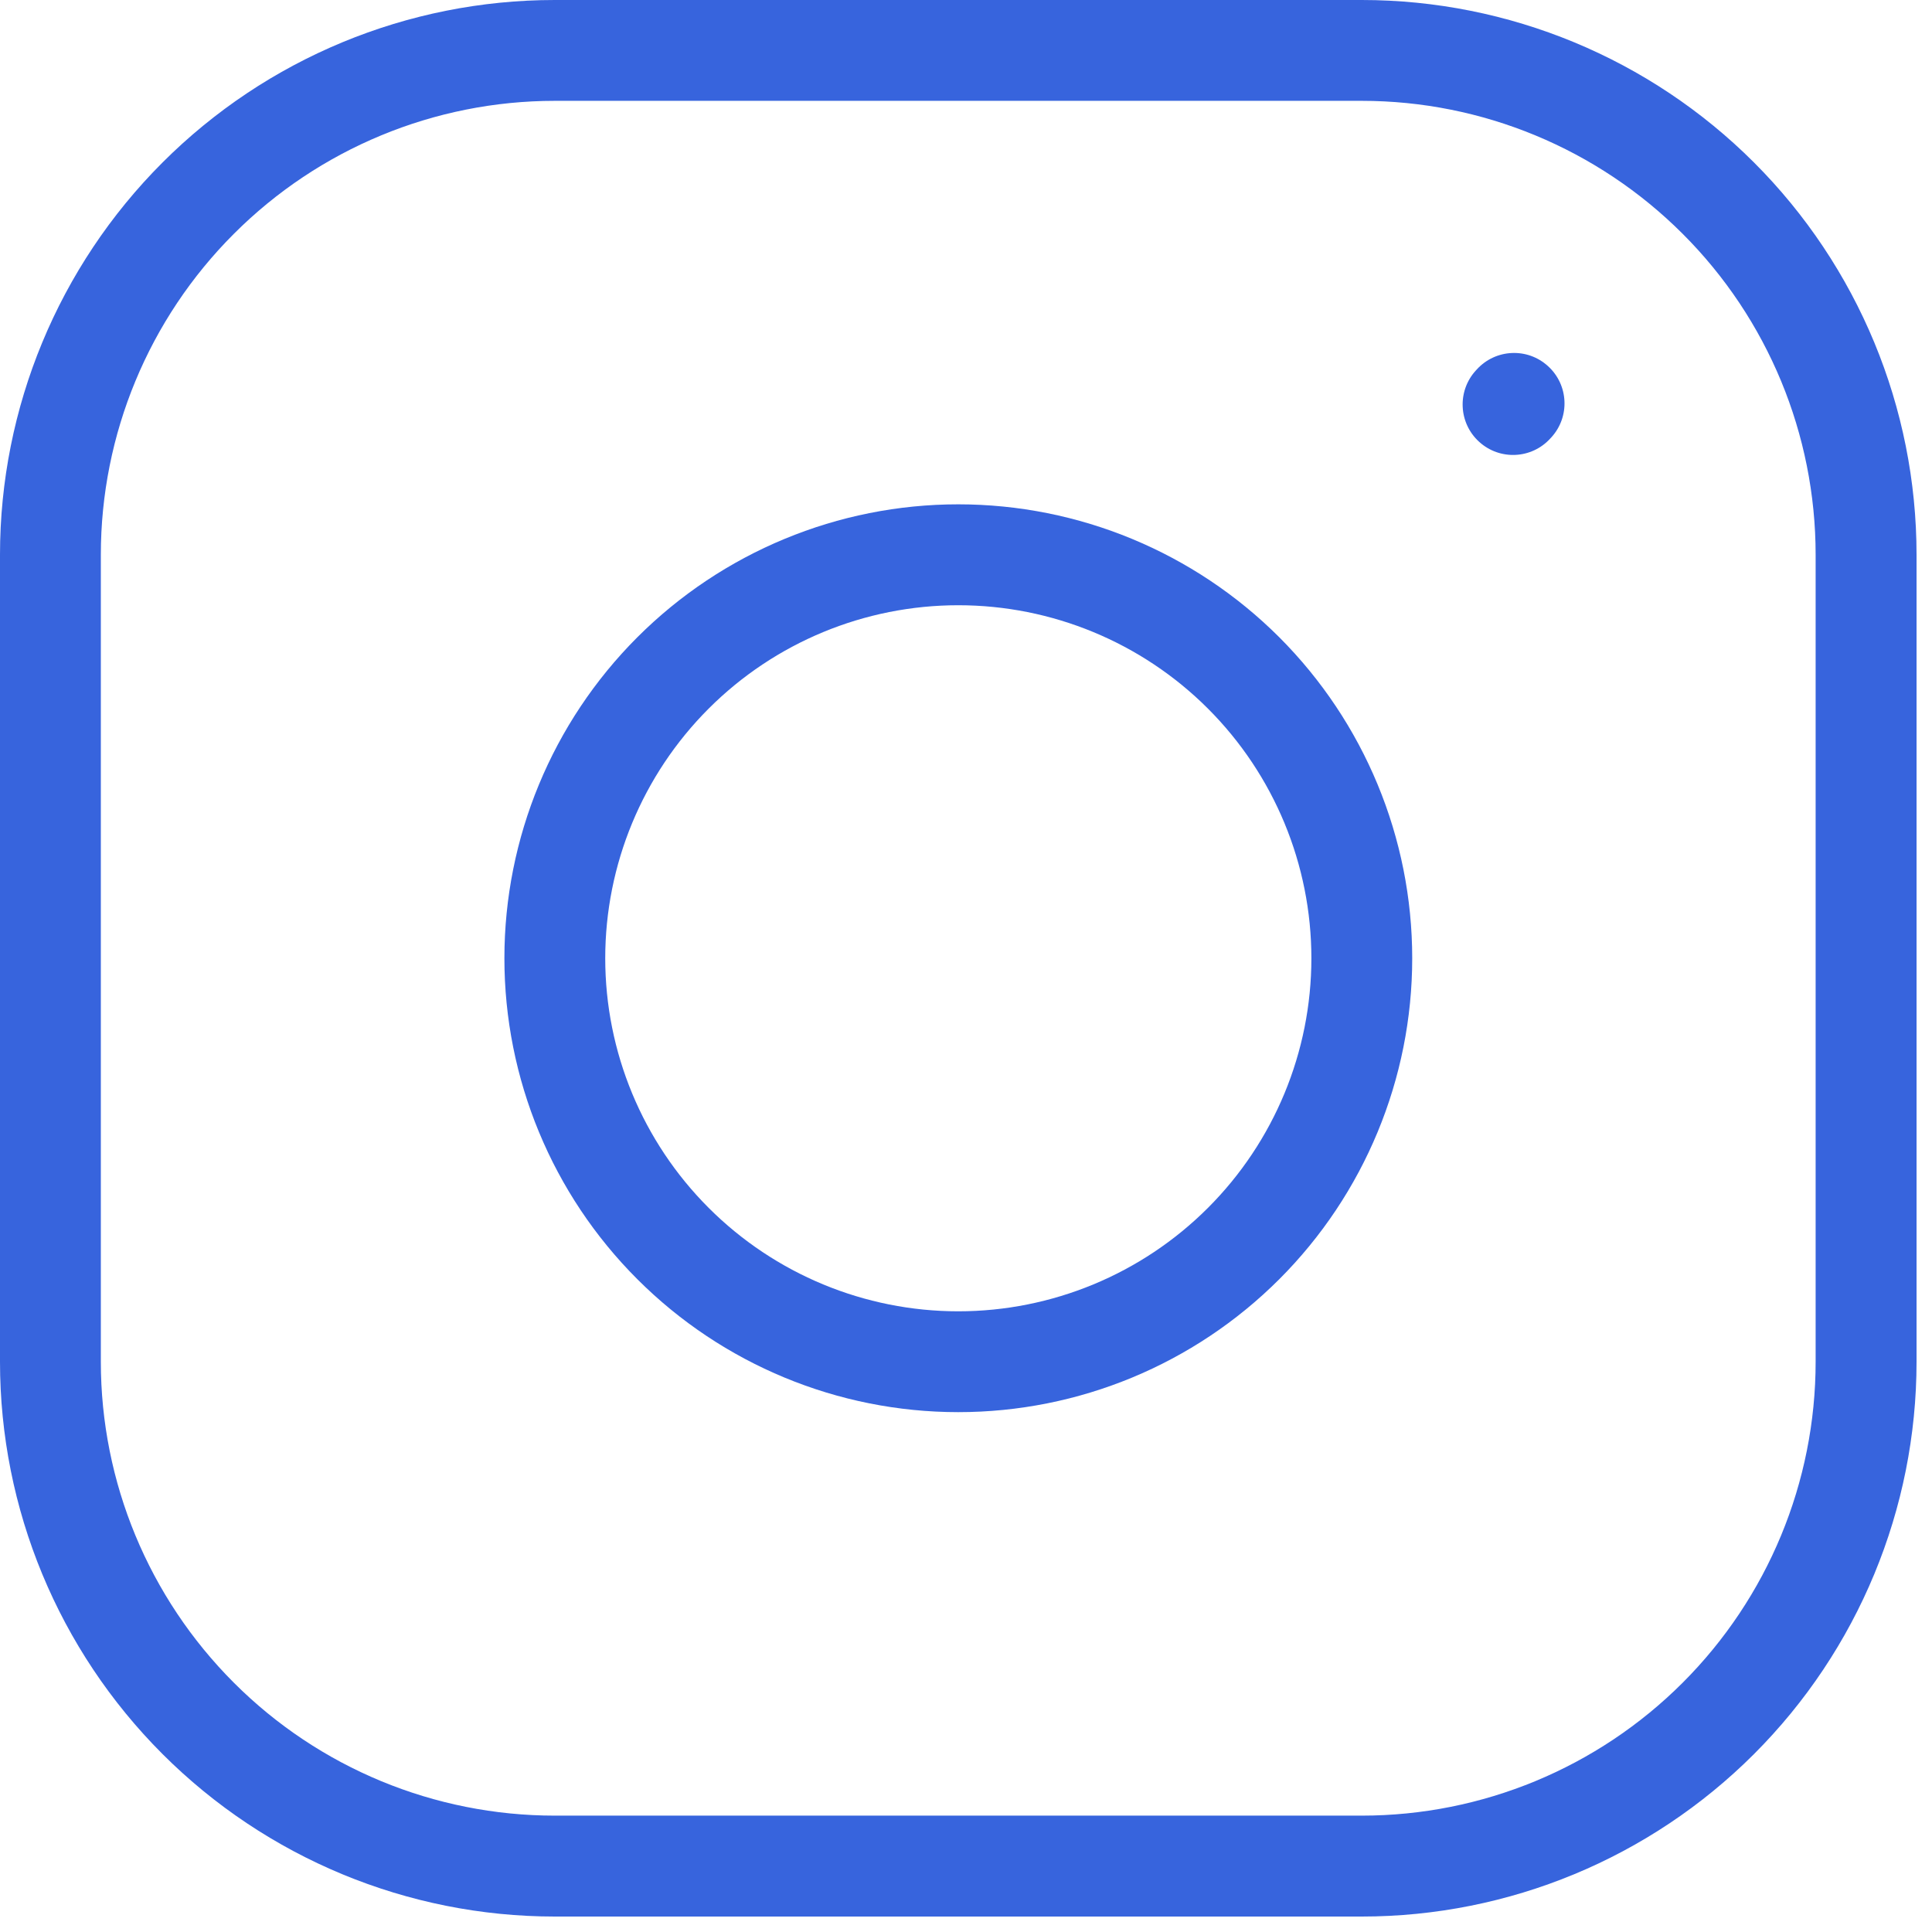
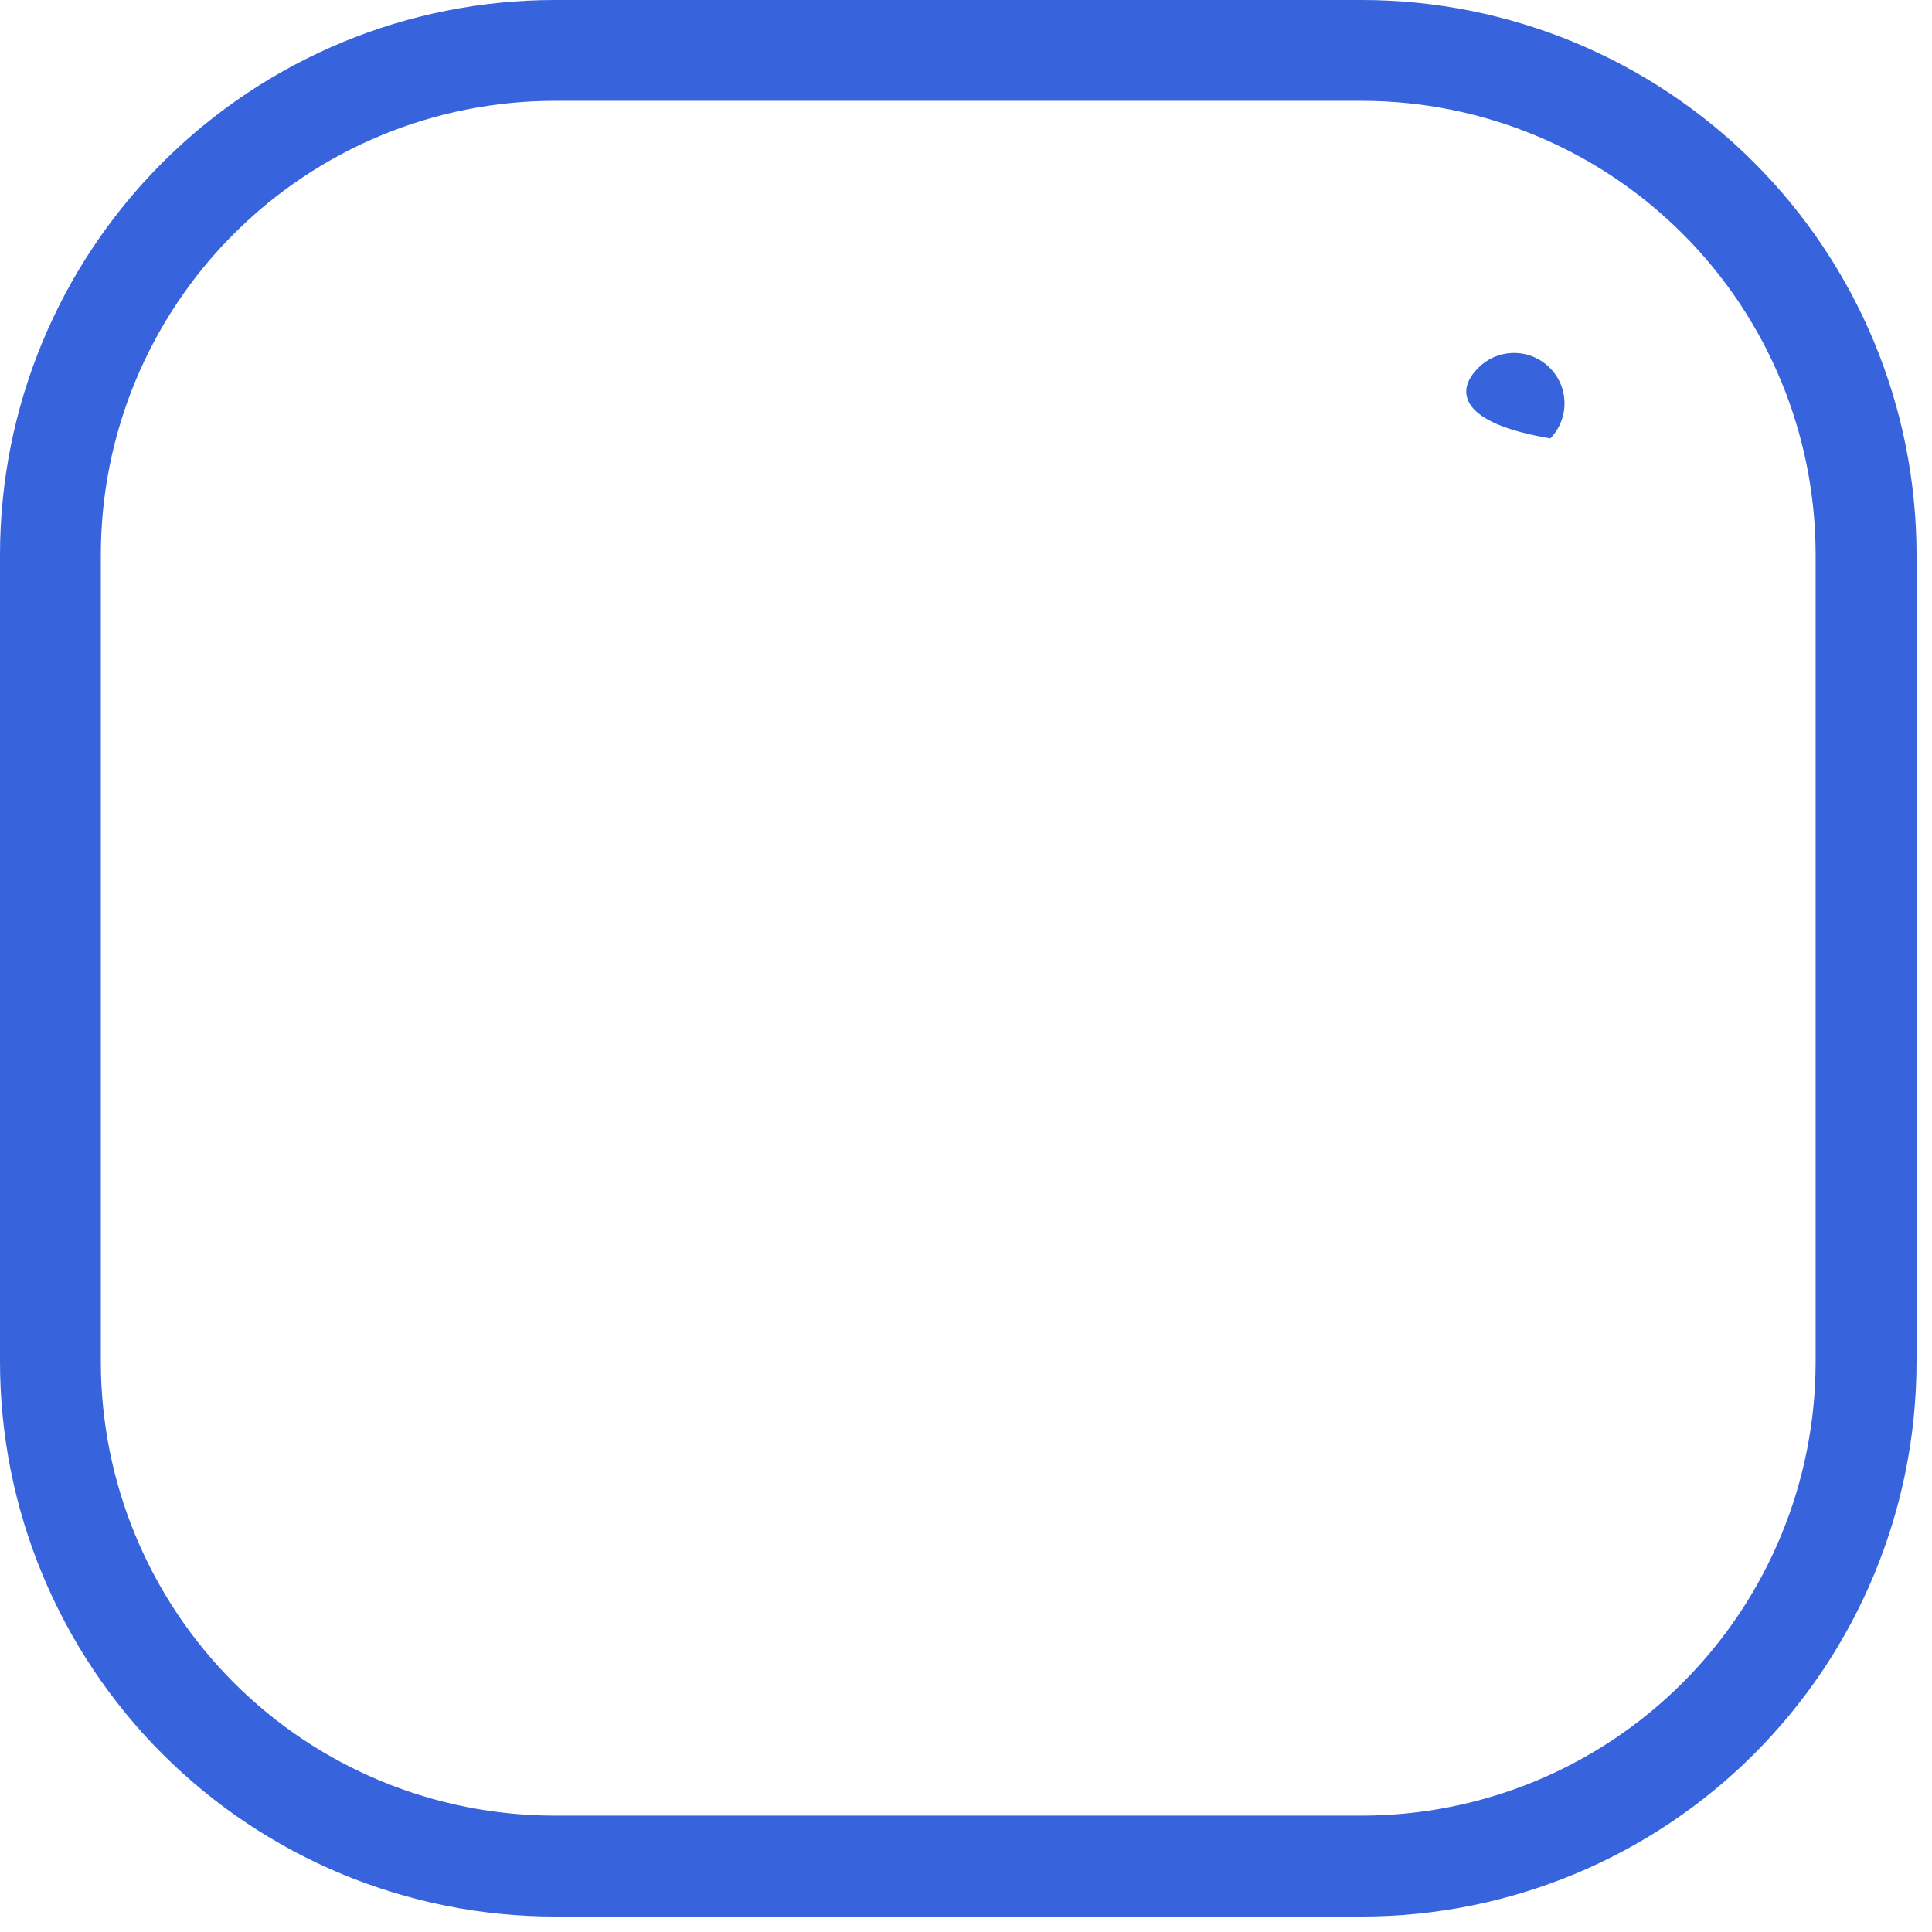
<svg xmlns="http://www.w3.org/2000/svg" width="26" height="26" viewBox="0 0 26 26" fill="none">
-   <path fill-rule="evenodd" clip-rule="evenodd" d="M8.577 8.576C9.723 7.431 11.276 6.787 12.896 6.787C14.517 6.787 16.07 7.431 17.216 8.576C18.361 9.722 19.005 11.276 19.005 12.896C19.005 14.516 18.361 16.07 17.216 17.215C16.07 18.361 14.517 19.004 12.896 19.004C11.276 19.004 9.723 18.361 8.577 17.215C7.431 16.07 6.788 14.516 6.788 12.896C6.788 11.276 7.431 9.722 8.577 8.576ZM12.896 8.145C11.636 8.145 10.428 8.645 9.537 9.536C8.646 10.427 8.145 11.636 8.145 12.896C8.145 14.156 8.646 15.364 9.537 16.255C10.428 17.146 11.636 17.647 12.896 17.647C14.156 17.647 15.365 17.146 16.256 16.255C17.147 15.364 17.648 14.156 17.648 12.896C17.648 11.636 17.147 10.427 16.256 9.536C15.365 8.645 14.156 8.145 12.896 8.145Z" fill="#3764DD" />
  <path fill-rule="evenodd" clip-rule="evenodd" d="M7.466 1.357C5.846 1.357 4.292 2.001 3.147 3.147C2.001 4.292 1.357 5.846 1.357 7.466V18.326C1.357 19.946 2.001 21.499 3.147 22.645C4.292 23.791 5.846 24.434 7.466 24.434H18.326C19.946 24.434 21.499 23.791 22.645 22.645C23.791 21.499 24.434 19.946 24.434 18.326V7.466C24.434 5.846 23.791 4.292 22.645 3.147C21.499 2.001 19.946 1.357 18.326 1.357H7.466ZM2.187 2.187C3.587 0.787 5.486 0 7.466 0H18.326C20.306 0 22.205 0.787 23.605 2.187C25.005 3.587 25.792 5.486 25.792 7.466V18.326C25.792 20.306 25.005 22.205 23.605 23.605C22.205 25.005 20.306 25.792 18.326 25.792H7.466C5.486 25.792 3.587 25.005 2.187 23.605C0.787 22.205 0 20.306 0 18.326V7.466C0 5.486 0.787 3.587 2.187 2.187Z" fill="#3764DD" />
-   <path fill-rule="evenodd" clip-rule="evenodd" d="M20.832 4.927C21.11 5.179 21.13 5.608 20.878 5.885L20.864 5.9C20.612 6.178 20.183 6.198 19.906 5.946C19.628 5.694 19.608 5.264 19.86 4.987L19.874 4.972C20.126 4.695 20.555 4.674 20.832 4.927Z" fill="#3764DD" />
+   <path fill-rule="evenodd" clip-rule="evenodd" d="M20.832 4.927C21.11 5.179 21.13 5.608 20.878 5.885L20.864 5.9C19.628 5.694 19.608 5.264 19.86 4.987L19.874 4.972C20.126 4.695 20.555 4.674 20.832 4.927Z" fill="#3764DD" />
</svg>